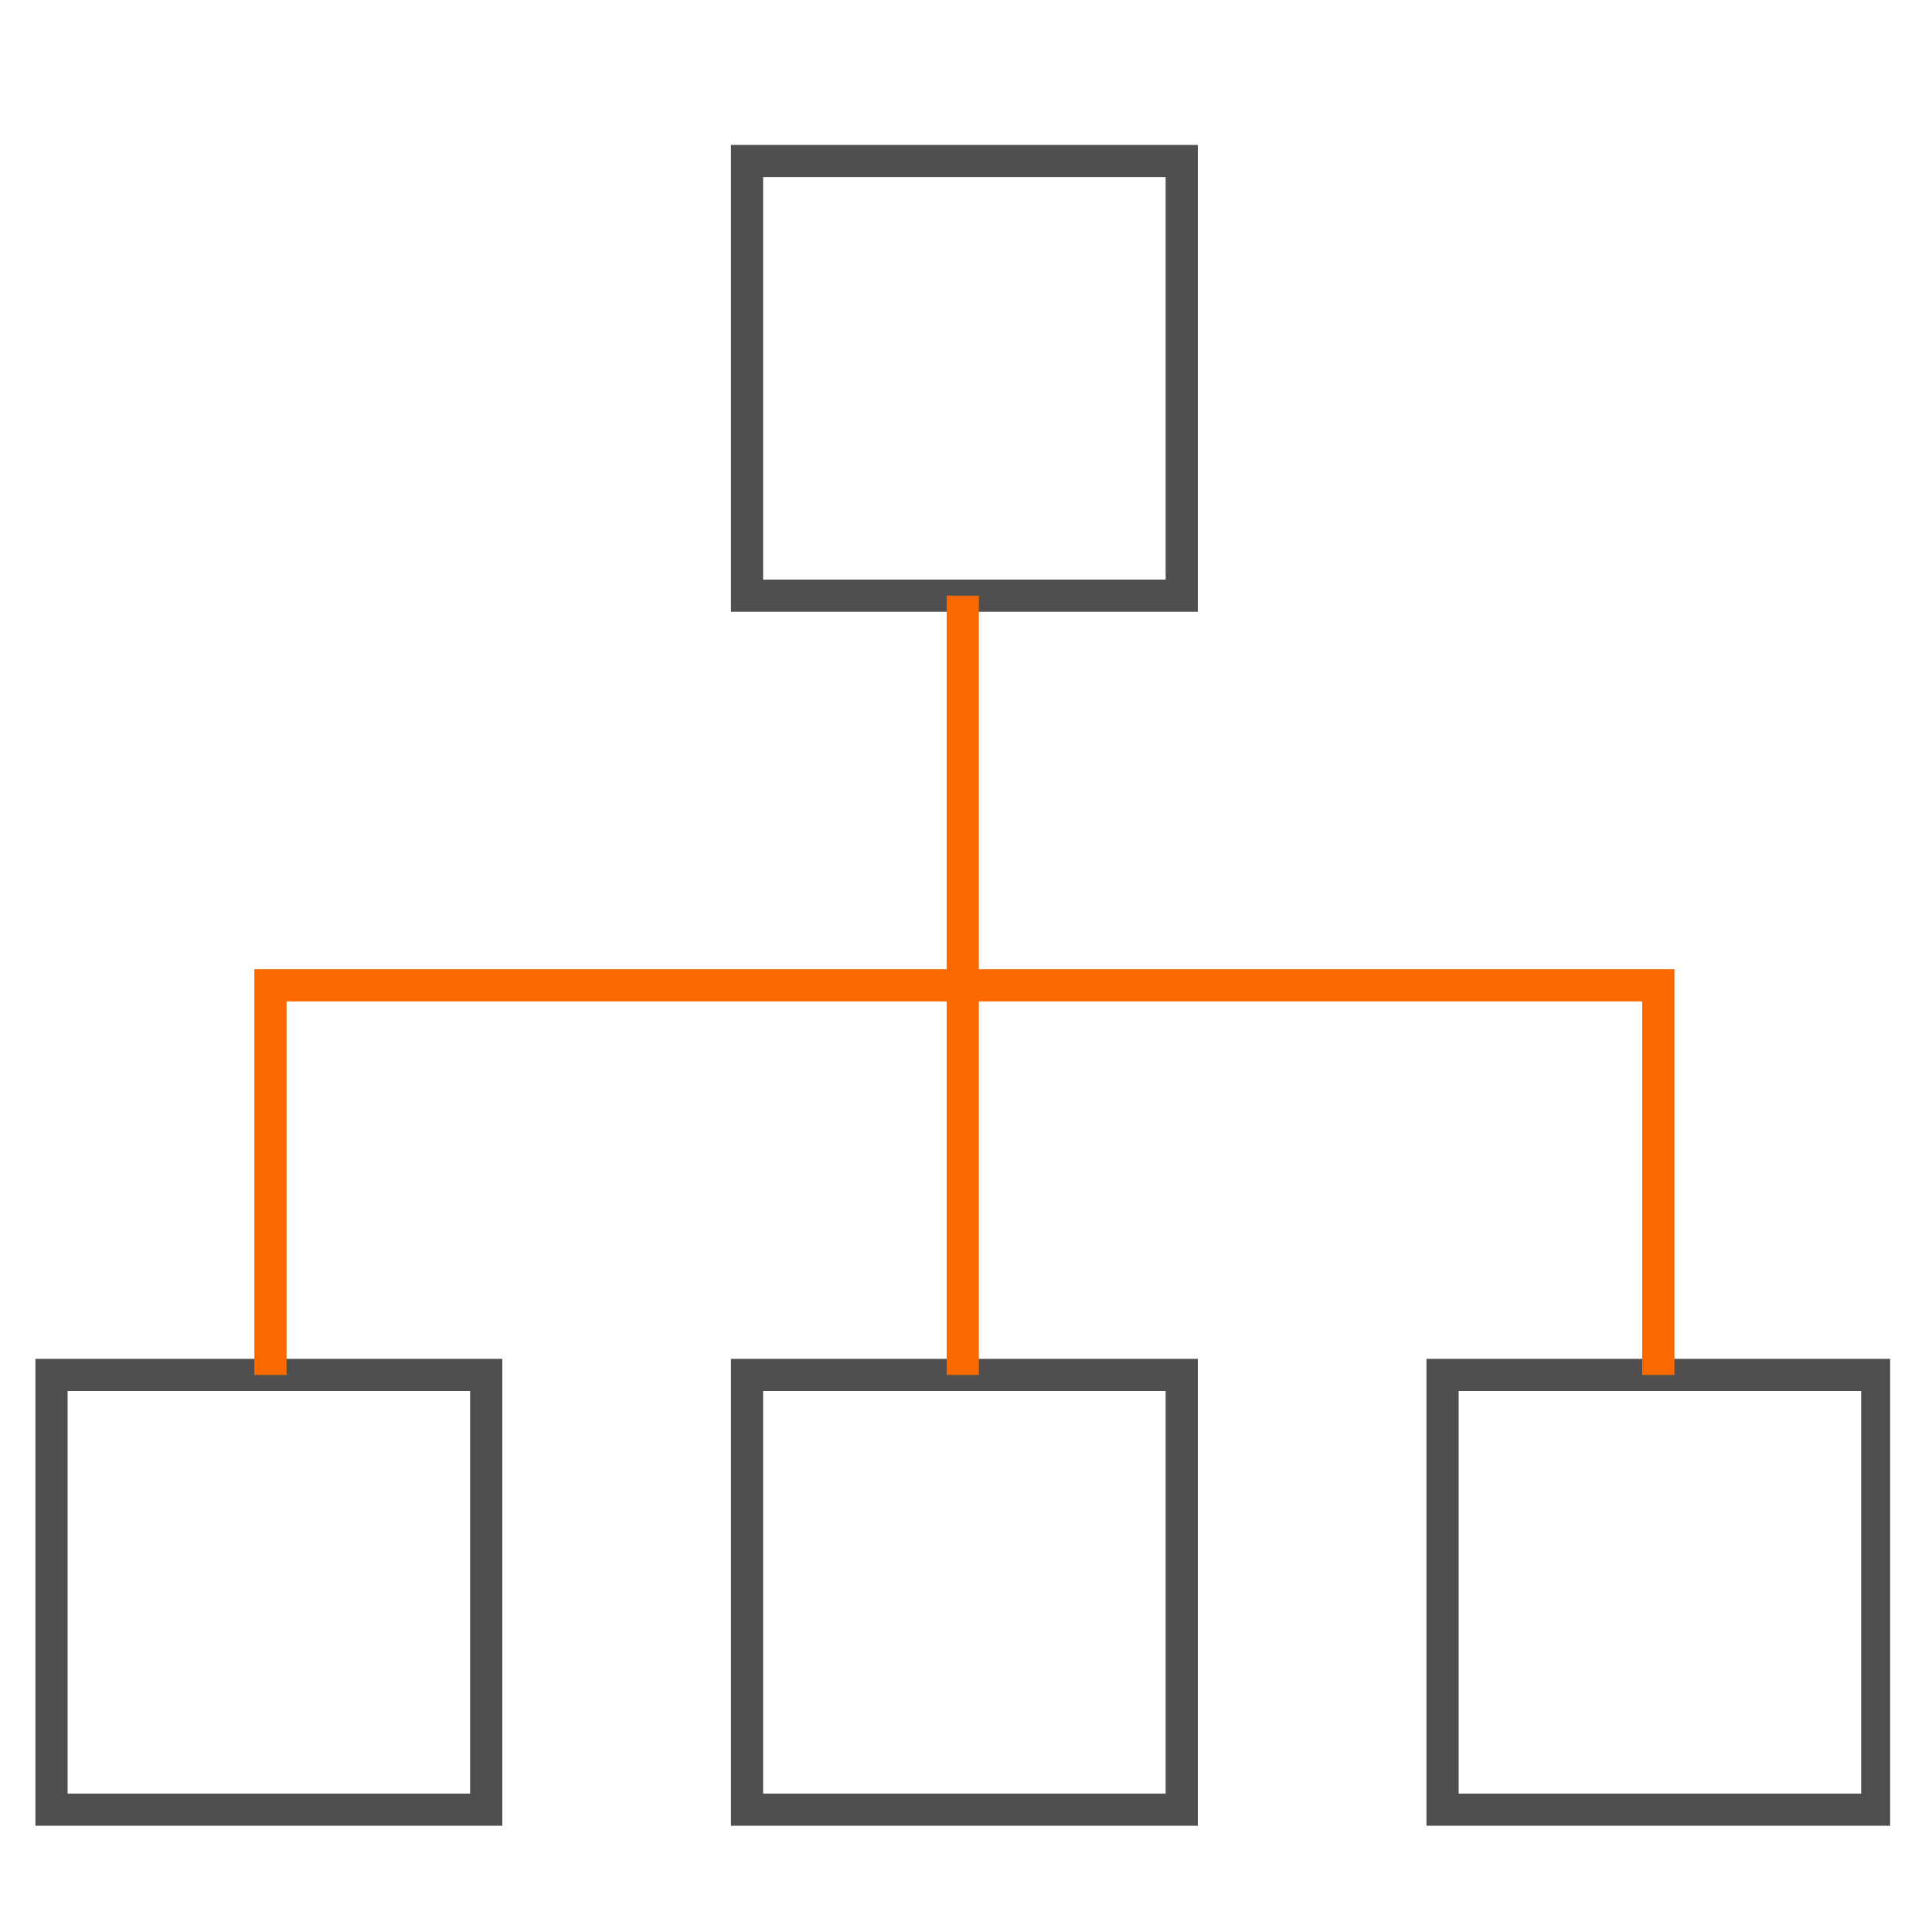
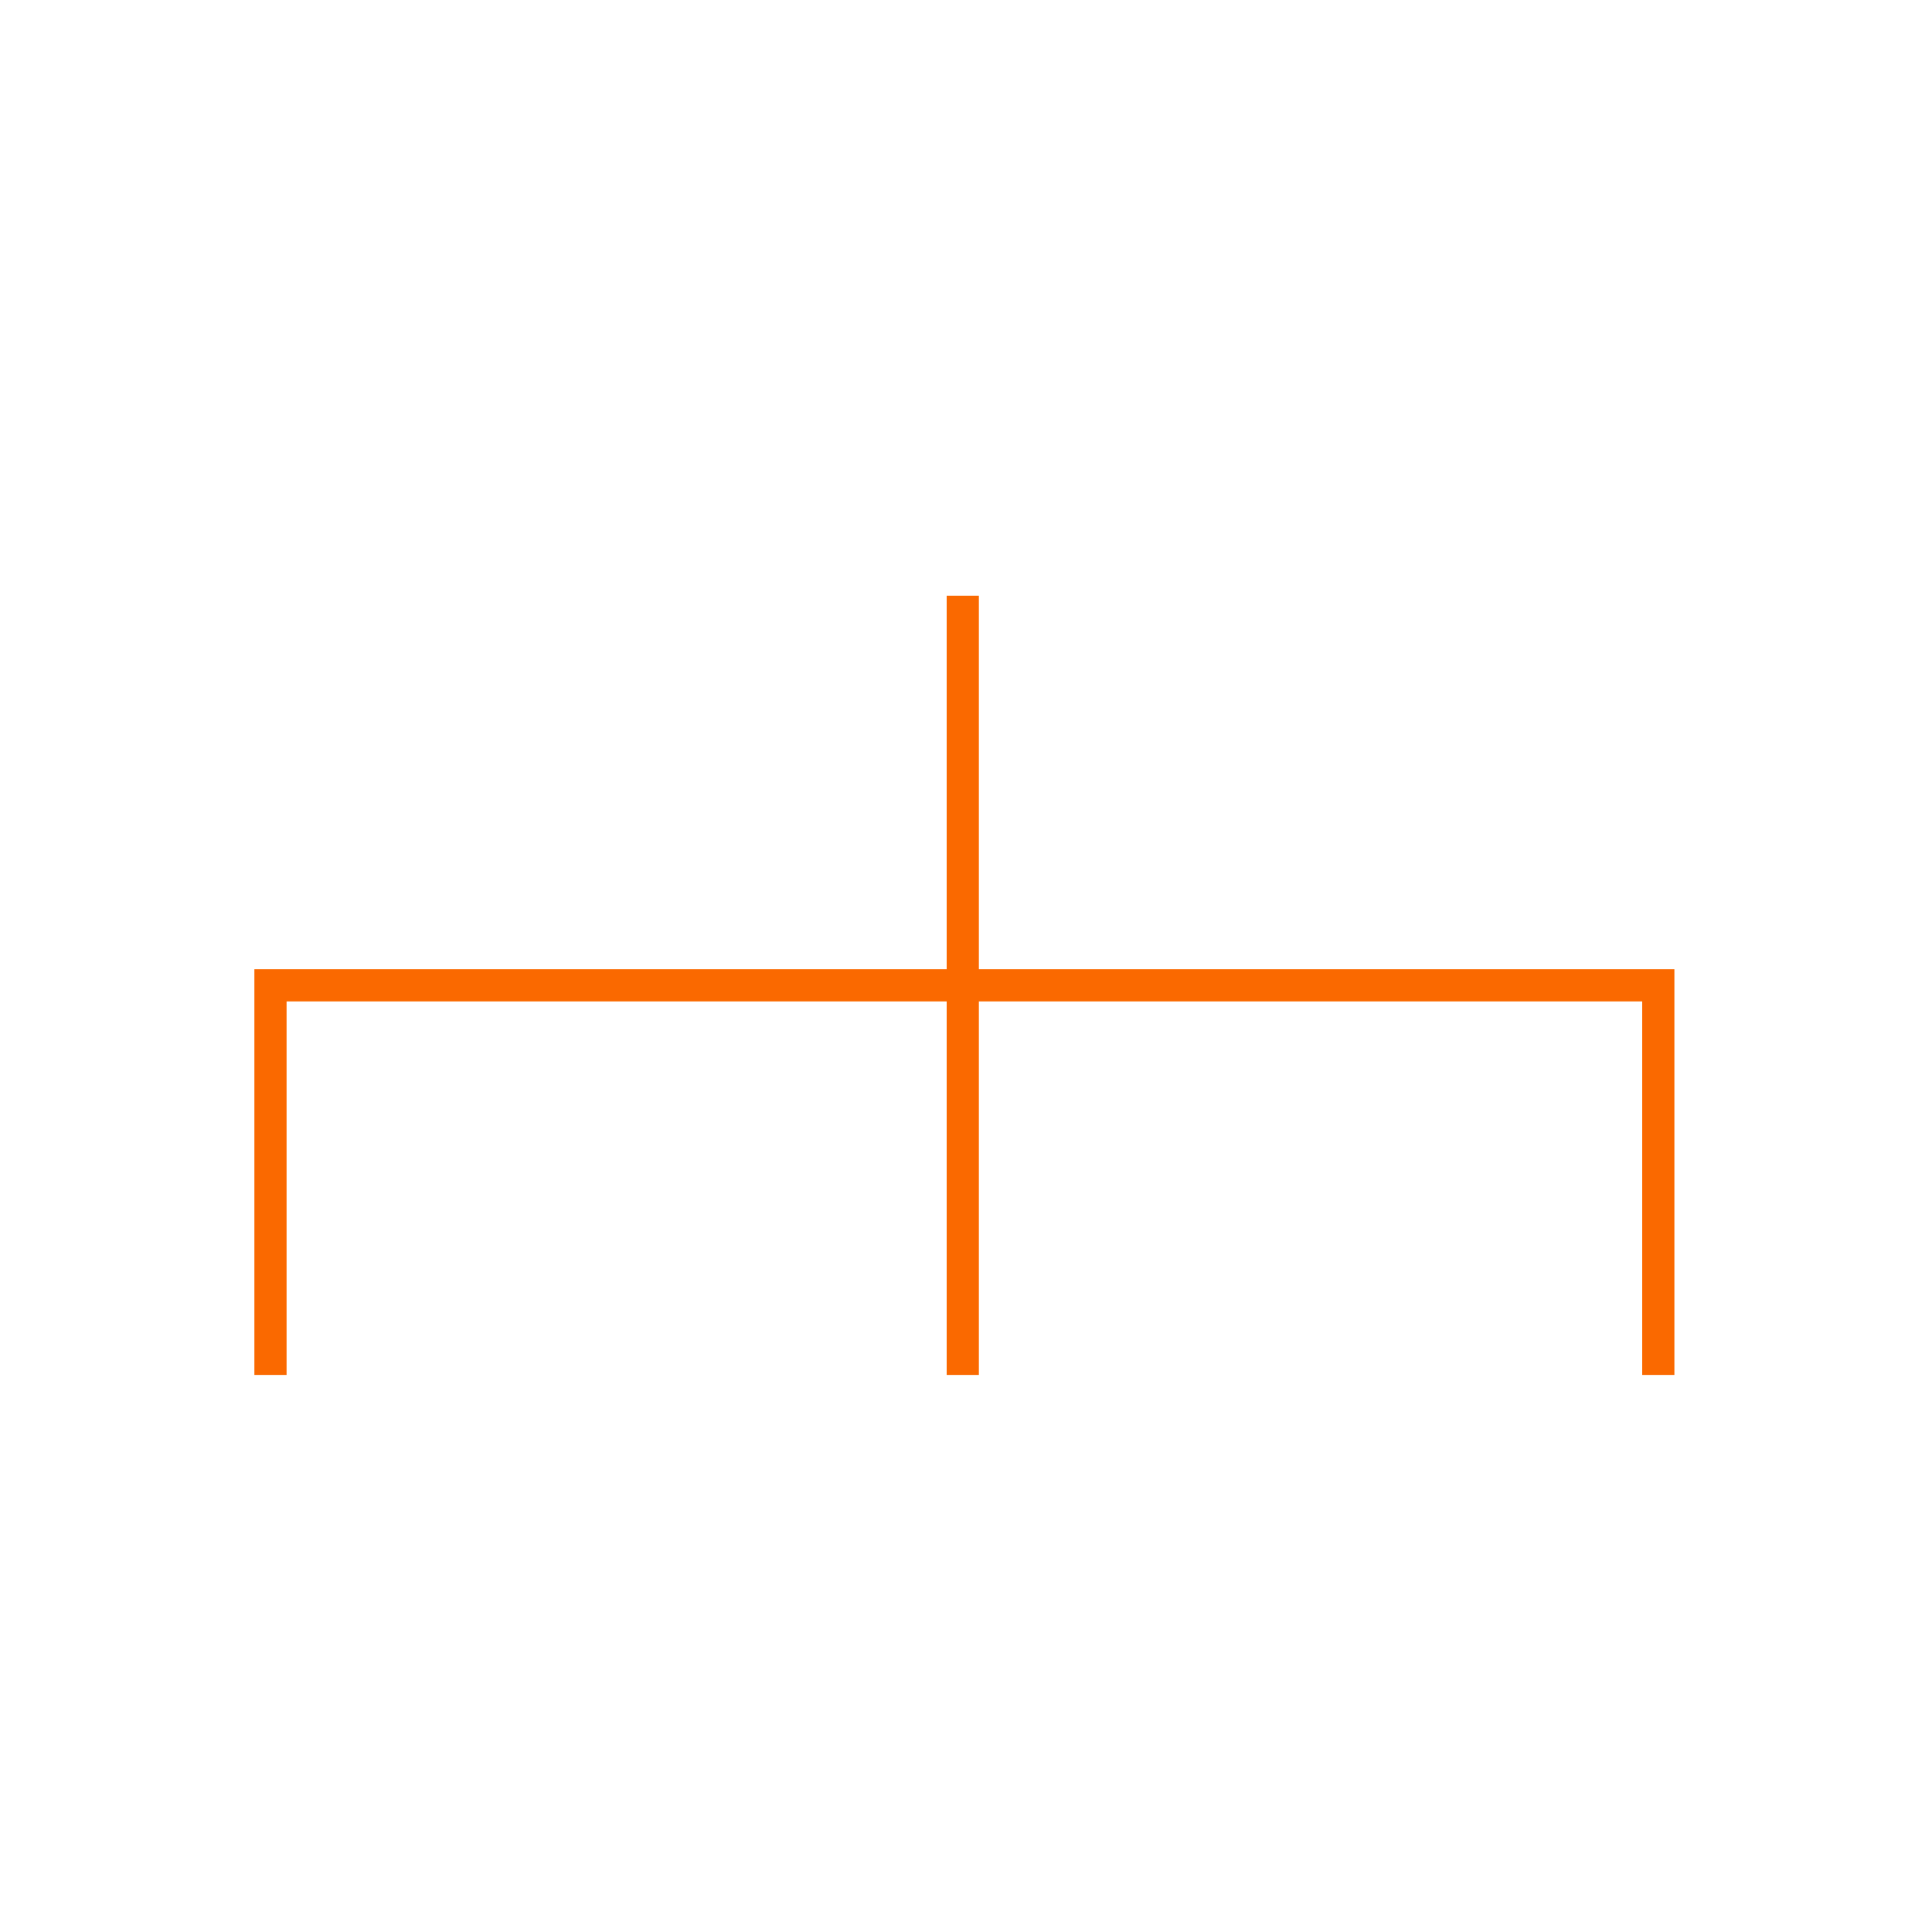
<svg xmlns="http://www.w3.org/2000/svg" xmlns:xlink="http://www.w3.org/1999/xlink" viewBox="0 0 60 60">
  <defs>
    <path id="A" d="M1.1 4.5h57.6v52.2H1.1z" />
  </defs>
  <clipPath id="B">
    <use xlink:href="#A" />
  </clipPath>
  <g fill="none" stroke-miterlimit="10">
-     <path d="M36.7 56.2H23.2V42.7h13.5v13.5zm21.5 0H44.8V42.7h13.5v13.5zm-43.1 0H1.6V42.7h13.5v13.5zm21.6-37.7H23.2V5h13.5v13.5z" clip-path="url(#B)" stroke="#4f4f4f" />
    <path d="M8.4 42.7V30.6h43.1v12.1m-21.6 0V18.5" stroke="#fa6900" />
  </g>
</svg>